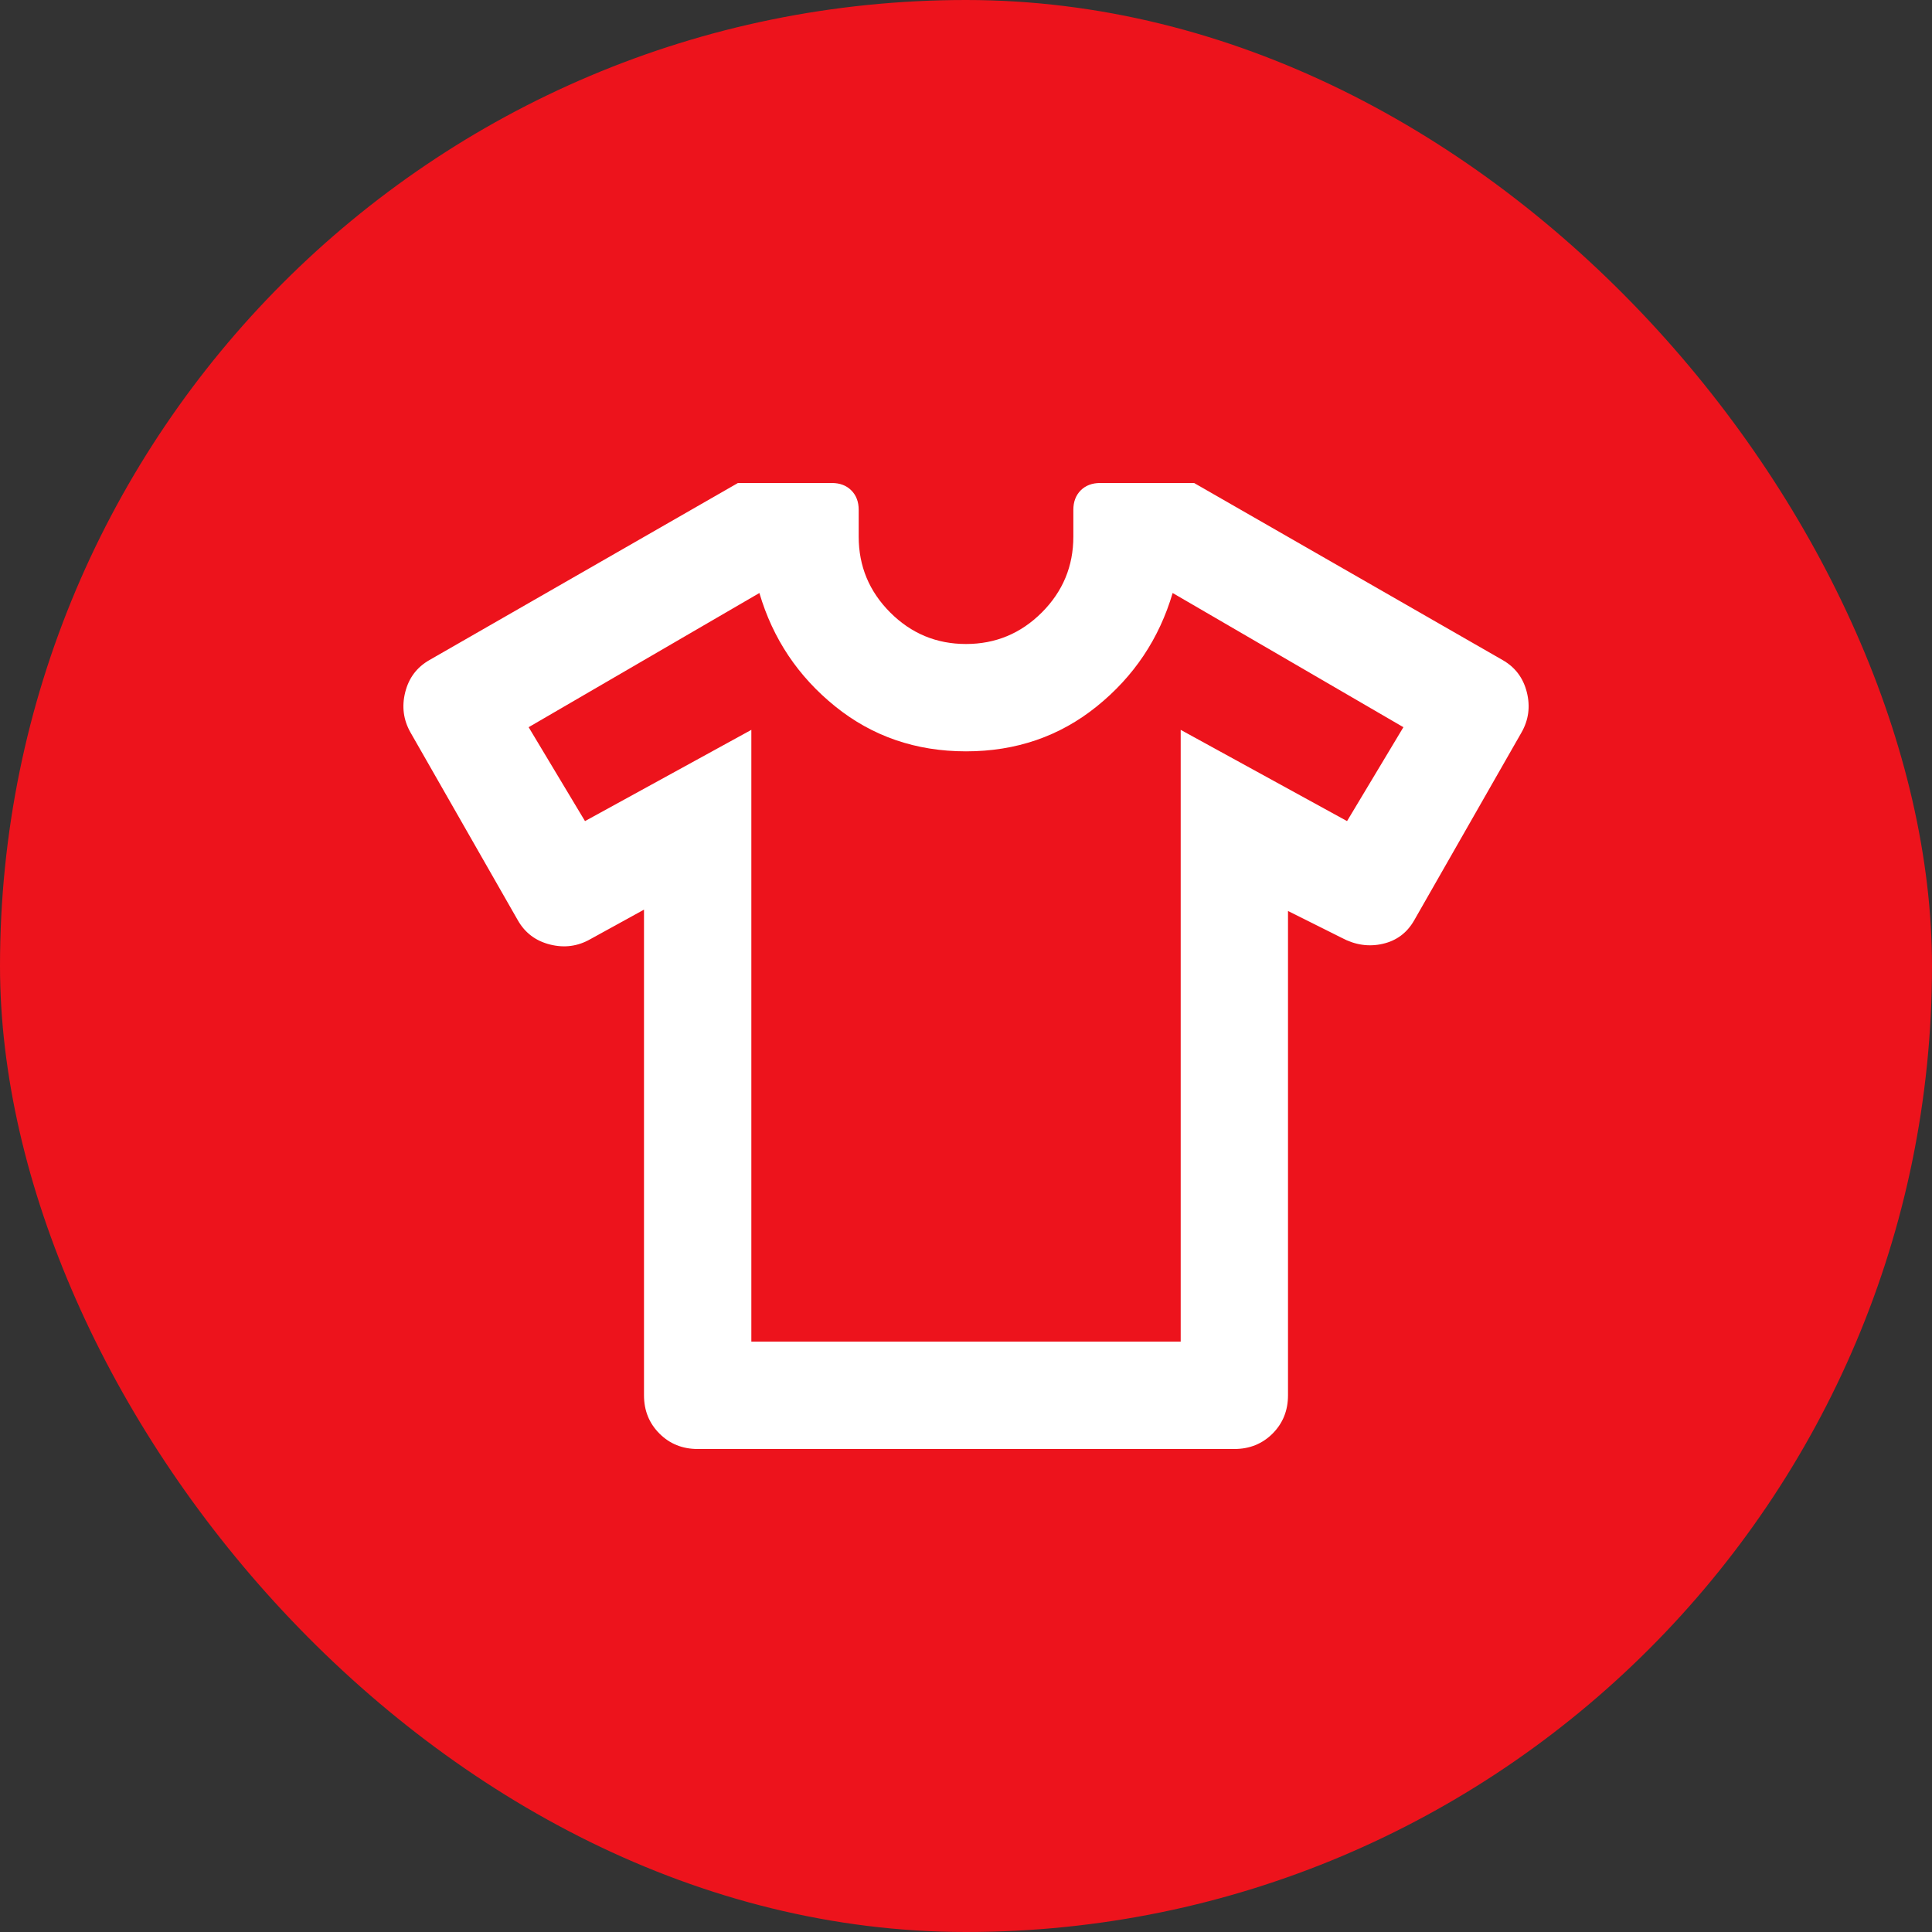
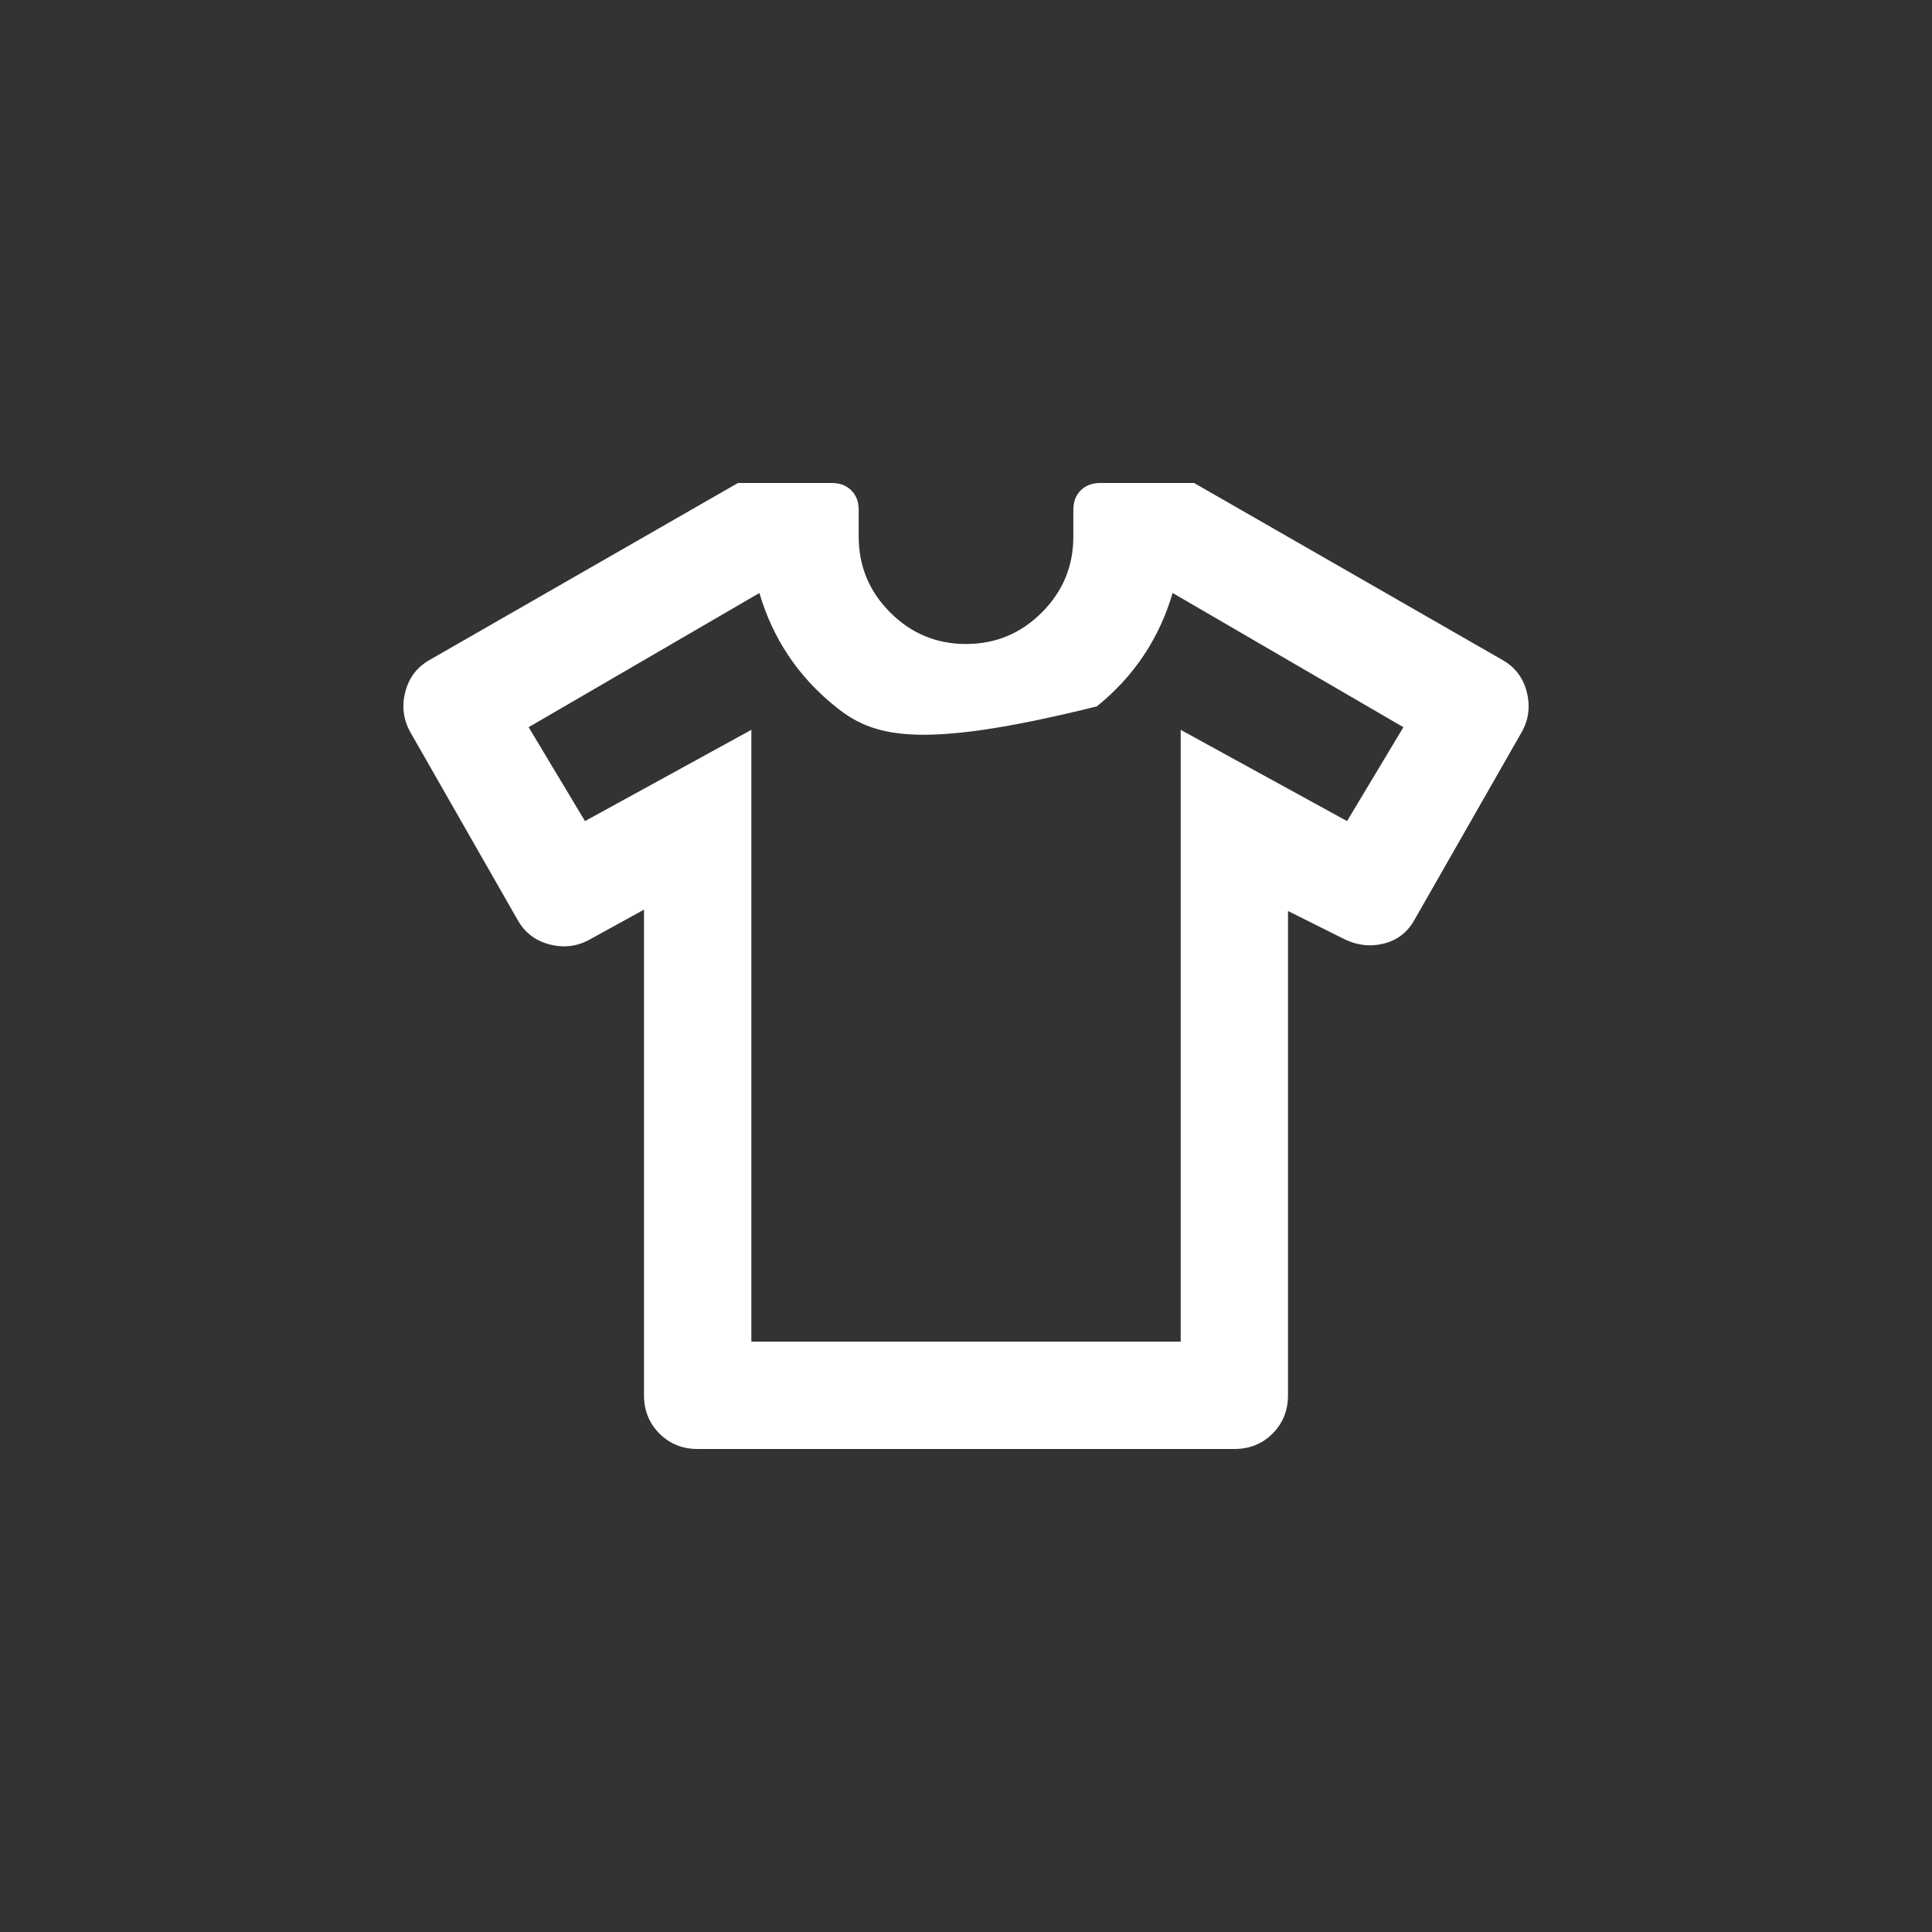
<svg xmlns="http://www.w3.org/2000/svg" width="48" height="48" viewBox="0 0 48 48" fill="none">
  <rect x="0" y="0" width="48" height="48" fill="#333333" stroke="none" />
-   <rect width="48" height="48" rx="24" fill="#ED131C" />
-   <path d="M16 22.6L14.667 23.333C14.356 23.511 14.023 23.556 13.667 23.467C13.311 23.378 13.045 23.178 12.867 22.867L10.2 18.2C10.023 17.889 9.978 17.556 10.067 17.2C10.156 16.844 10.356 16.578 10.667 16.4L18.334 12H20.667C20.867 12 21.028 12.061 21.15 12.183C21.273 12.306 21.334 12.467 21.334 12.667V13.333C21.334 14.067 21.595 14.694 22.117 15.217C22.639 15.739 23.267 16 24 16C24.734 16 25.361 15.739 25.884 15.217C26.406 14.694 26.667 14.067 26.667 13.333V12.667C26.667 12.467 26.728 12.306 26.85 12.183C26.973 12.061 27.134 12 27.334 12H29.667L37.334 16.4C37.645 16.578 37.845 16.844 37.934 17.2C38.023 17.556 37.978 17.889 37.8 18.2L35.134 22.867C34.956 23.178 34.695 23.372 34.35 23.45C34.006 23.528 33.667 23.478 33.334 23.3L32 22.633V34.667C32 35.044 31.872 35.361 31.617 35.617C31.361 35.872 31.045 36 30.667 36H17.334C16.956 36 16.639 35.872 16.384 35.617C16.128 35.361 16 35.044 16 34.667V22.6ZM18.667 18.133V33.333H29.334V18.133L33.467 20.4L34.867 18.067L29.134 14.733C28.8 15.867 28.172 16.806 27.25 17.55C26.328 18.294 25.245 18.667 24 18.667C22.756 18.667 21.672 18.294 20.75 17.55C19.828 16.806 19.2 15.867 18.867 14.733L13.134 18.067L14.534 20.4L18.667 18.133Z" fill="white" />
+   <path d="M16 22.6L14.667 23.333C14.356 23.511 14.023 23.556 13.667 23.467C13.311 23.378 13.045 23.178 12.867 22.867L10.2 18.2C10.023 17.889 9.978 17.556 10.067 17.2C10.156 16.844 10.356 16.578 10.667 16.4L18.334 12H20.667C20.867 12 21.028 12.061 21.15 12.183C21.273 12.306 21.334 12.467 21.334 12.667V13.333C21.334 14.067 21.595 14.694 22.117 15.217C22.639 15.739 23.267 16 24 16C24.734 16 25.361 15.739 25.884 15.217C26.406 14.694 26.667 14.067 26.667 13.333V12.667C26.667 12.467 26.728 12.306 26.85 12.183C26.973 12.061 27.134 12 27.334 12H29.667L37.334 16.4C37.645 16.578 37.845 16.844 37.934 17.2C38.023 17.556 37.978 17.889 37.8 18.2L35.134 22.867C34.956 23.178 34.695 23.372 34.35 23.45C34.006 23.528 33.667 23.478 33.334 23.3L32 22.633V34.667C32 35.044 31.872 35.361 31.617 35.617C31.361 35.872 31.045 36 30.667 36H17.334C16.956 36 16.639 35.872 16.384 35.617C16.128 35.361 16 35.044 16 34.667V22.6ZM18.667 18.133V33.333H29.334V18.133L33.467 20.4L34.867 18.067L29.134 14.733C28.8 15.867 28.172 16.806 27.25 17.55C22.756 18.667 21.672 18.294 20.75 17.55C19.828 16.806 19.2 15.867 18.867 14.733L13.134 18.067L14.534 20.4L18.667 18.133Z" fill="white" />
</svg>